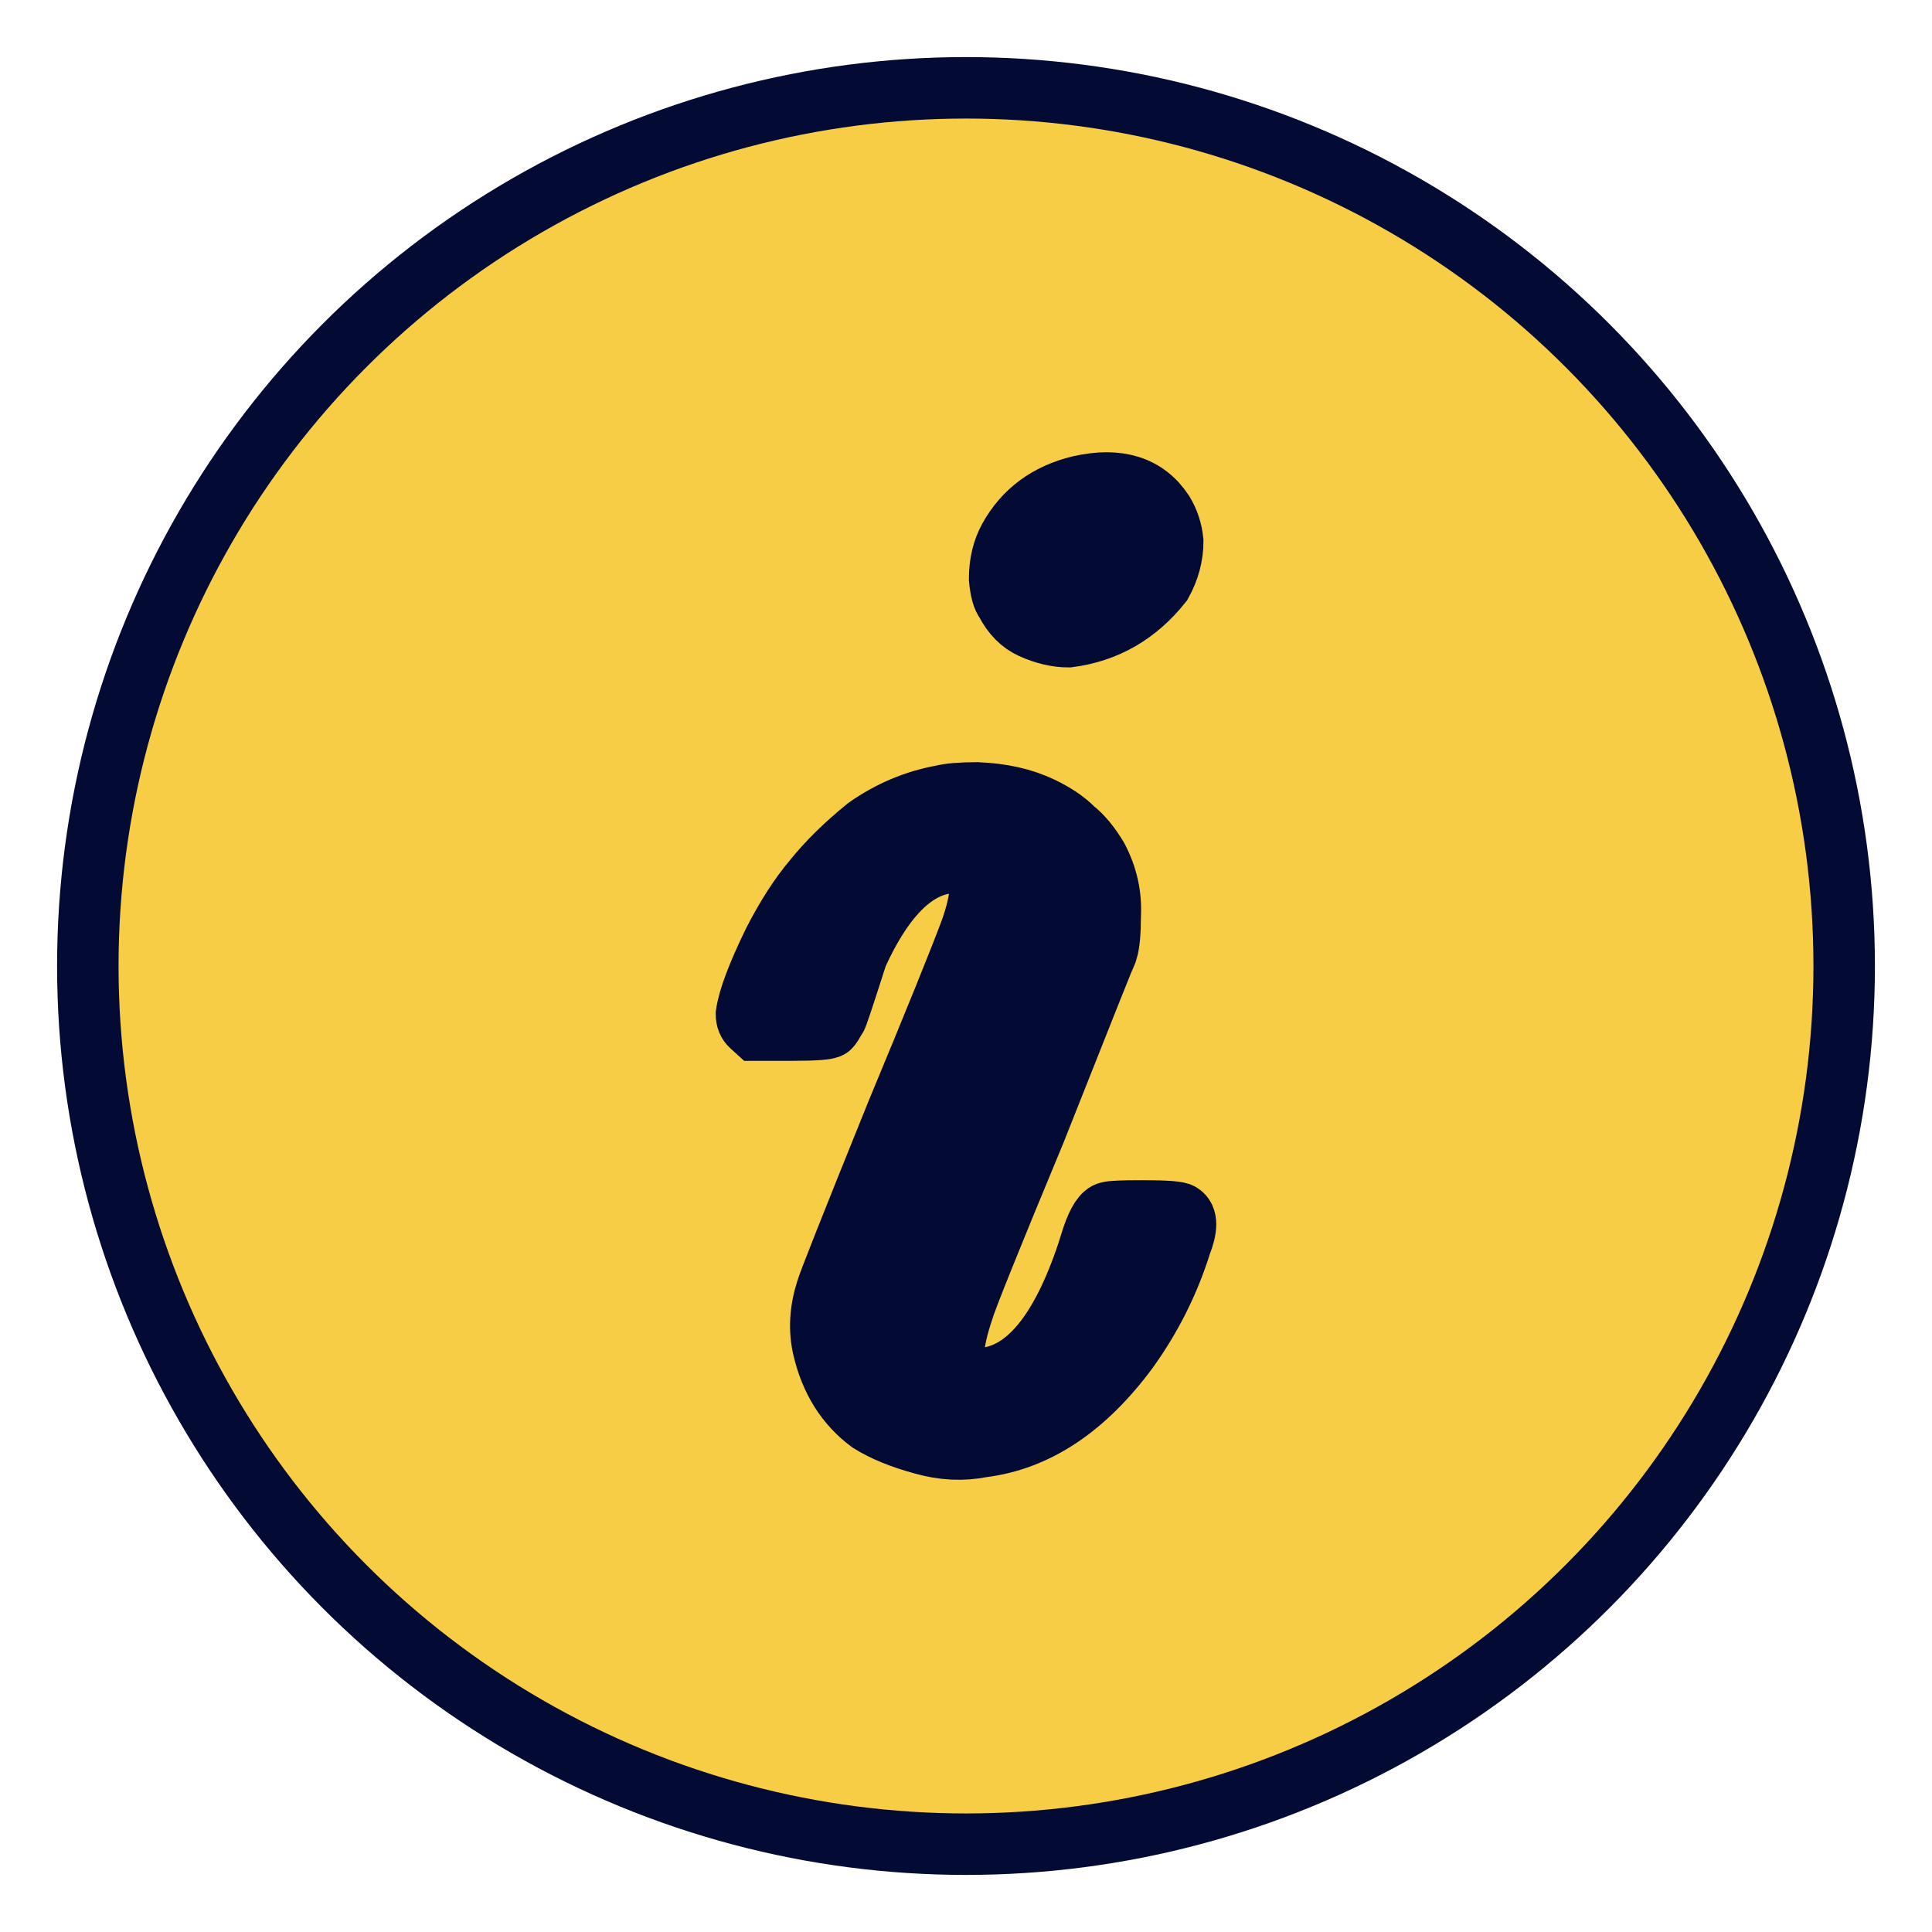
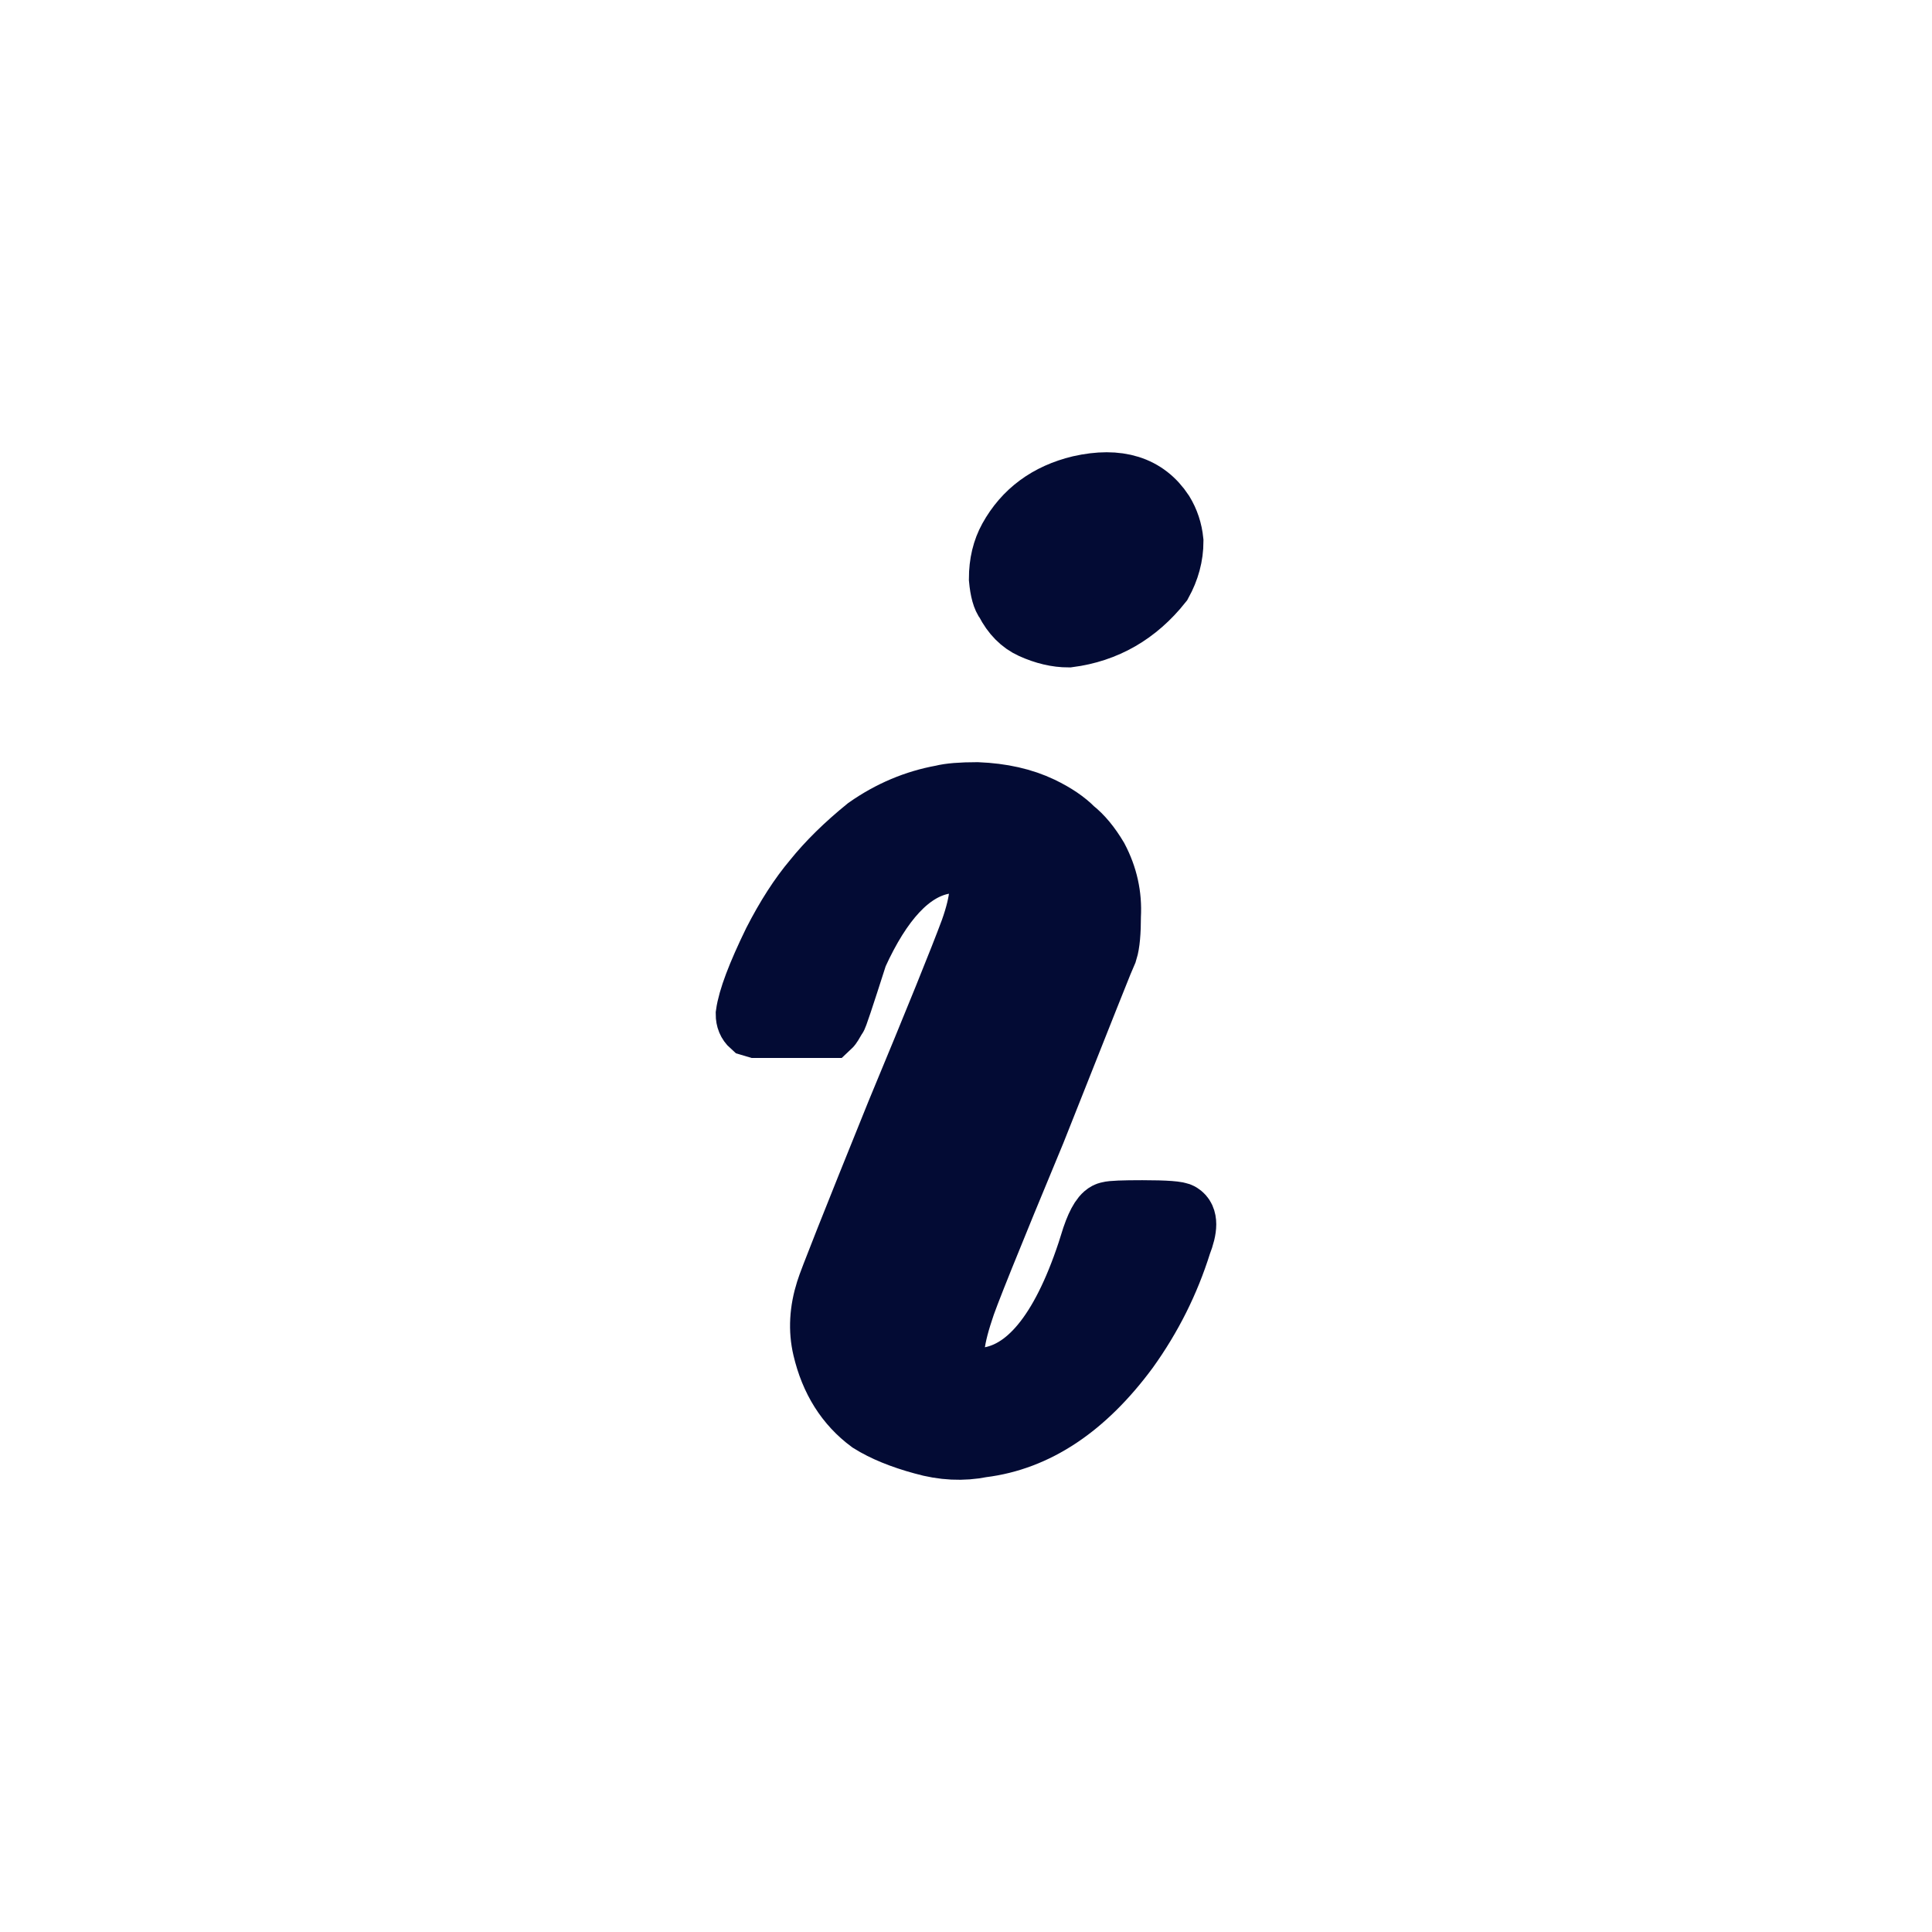
<svg xmlns="http://www.w3.org/2000/svg" width="22" height="22" viewBox="0 0 22 22" fill="none">
-   <circle cx="11" cy="11" r="10" fill="#F8CD46" stroke="#030B34" stroke-width="0.7" />
-   <path d="M12.296 5.537C12.734 5.438 13.05 5.537 13.245 5.834C13.305 5.932 13.342 6.042 13.354 6.163C13.354 6.328 13.311 6.487 13.226 6.641C12.947 6.992 12.594 7.195 12.168 7.25C12.034 7.25 11.894 7.217 11.748 7.151C11.627 7.096 11.529 6.997 11.456 6.855C11.42 6.811 11.395 6.723 11.383 6.591C11.383 6.415 11.42 6.262 11.493 6.13C11.663 5.823 11.931 5.625 12.296 5.537ZM10.726 9.062C10.811 9.04 10.945 9.029 11.128 9.029C11.408 9.04 11.651 9.095 11.858 9.194C12.016 9.27 12.137 9.353 12.223 9.441C12.32 9.517 12.411 9.627 12.496 9.77C12.606 9.979 12.655 10.198 12.642 10.429C12.642 10.616 12.63 10.747 12.606 10.824C12.594 10.846 12.32 11.532 11.785 12.883C11.274 14.113 11 14.794 10.963 14.925C10.842 15.288 10.824 15.529 10.909 15.65C10.97 15.716 11.097 15.727 11.292 15.683C11.766 15.584 12.15 15.052 12.442 14.085C12.502 13.91 12.563 13.816 12.624 13.805C12.661 13.794 12.788 13.789 13.007 13.789C13.275 13.789 13.421 13.8 13.445 13.822C13.518 13.866 13.518 13.981 13.445 14.168C13.311 14.596 13.111 14.997 12.843 15.37C12.356 16.029 11.803 16.397 11.182 16.474C10.963 16.518 10.738 16.507 10.507 16.441C10.264 16.375 10.063 16.293 9.905 16.194C9.637 15.996 9.461 15.716 9.376 15.354C9.327 15.145 9.339 14.925 9.412 14.695C9.437 14.607 9.704 13.932 10.215 12.669C10.653 11.615 10.933 10.923 11.055 10.594C11.176 10.253 11.195 10.017 11.11 9.885C11.073 9.797 10.945 9.781 10.726 9.836C10.361 9.913 10.039 10.259 9.759 10.874C9.601 11.368 9.522 11.604 9.522 11.582C9.485 11.648 9.461 11.686 9.449 11.697C9.425 11.719 9.279 11.73 9.011 11.73H8.609L8.555 11.681C8.518 11.648 8.5 11.604 8.5 11.549C8.524 11.373 8.628 11.099 8.81 10.725C8.956 10.44 9.108 10.204 9.266 10.017C9.425 9.819 9.625 9.622 9.869 9.424C10.136 9.237 10.422 9.117 10.726 9.062Z" fill="#030B34" stroke="#030B34" stroke-width="0.7" />
+   <path d="M12.296 5.537C12.734 5.438 13.05 5.537 13.245 5.834C13.305 5.932 13.342 6.042 13.354 6.163C13.354 6.328 13.311 6.487 13.226 6.641C12.947 6.992 12.594 7.195 12.168 7.25C12.034 7.25 11.894 7.217 11.748 7.151C11.627 7.096 11.529 6.997 11.456 6.855C11.42 6.811 11.395 6.723 11.383 6.591C11.383 6.415 11.42 6.262 11.493 6.13C11.663 5.823 11.931 5.625 12.296 5.537ZM10.726 9.062C10.811 9.04 10.945 9.029 11.128 9.029C11.408 9.04 11.651 9.095 11.858 9.194C12.016 9.27 12.137 9.353 12.223 9.441C12.32 9.517 12.411 9.627 12.496 9.77C12.606 9.979 12.655 10.198 12.642 10.429C12.642 10.616 12.63 10.747 12.606 10.824C12.594 10.846 12.32 11.532 11.785 12.883C11.274 14.113 11 14.794 10.963 14.925C10.842 15.288 10.824 15.529 10.909 15.65C10.97 15.716 11.097 15.727 11.292 15.683C11.766 15.584 12.15 15.052 12.442 14.085C12.502 13.91 12.563 13.816 12.624 13.805C12.661 13.794 12.788 13.789 13.007 13.789C13.275 13.789 13.421 13.8 13.445 13.822C13.518 13.866 13.518 13.981 13.445 14.168C13.311 14.596 13.111 14.997 12.843 15.37C12.356 16.029 11.803 16.397 11.182 16.474C10.963 16.518 10.738 16.507 10.507 16.441C10.264 16.375 10.063 16.293 9.905 16.194C9.637 15.996 9.461 15.716 9.376 15.354C9.327 15.145 9.339 14.925 9.412 14.695C9.437 14.607 9.704 13.932 10.215 12.669C10.653 11.615 10.933 10.923 11.055 10.594C11.176 10.253 11.195 10.017 11.11 9.885C11.073 9.797 10.945 9.781 10.726 9.836C10.361 9.913 10.039 10.259 9.759 10.874C9.601 11.368 9.522 11.604 9.522 11.582C9.485 11.648 9.461 11.686 9.449 11.697H8.609L8.555 11.681C8.518 11.648 8.5 11.604 8.5 11.549C8.524 11.373 8.628 11.099 8.81 10.725C8.956 10.44 9.108 10.204 9.266 10.017C9.425 9.819 9.625 9.622 9.869 9.424C10.136 9.237 10.422 9.117 10.726 9.062Z" fill="#030B34" stroke="#030B34" stroke-width="0.7" />
</svg>